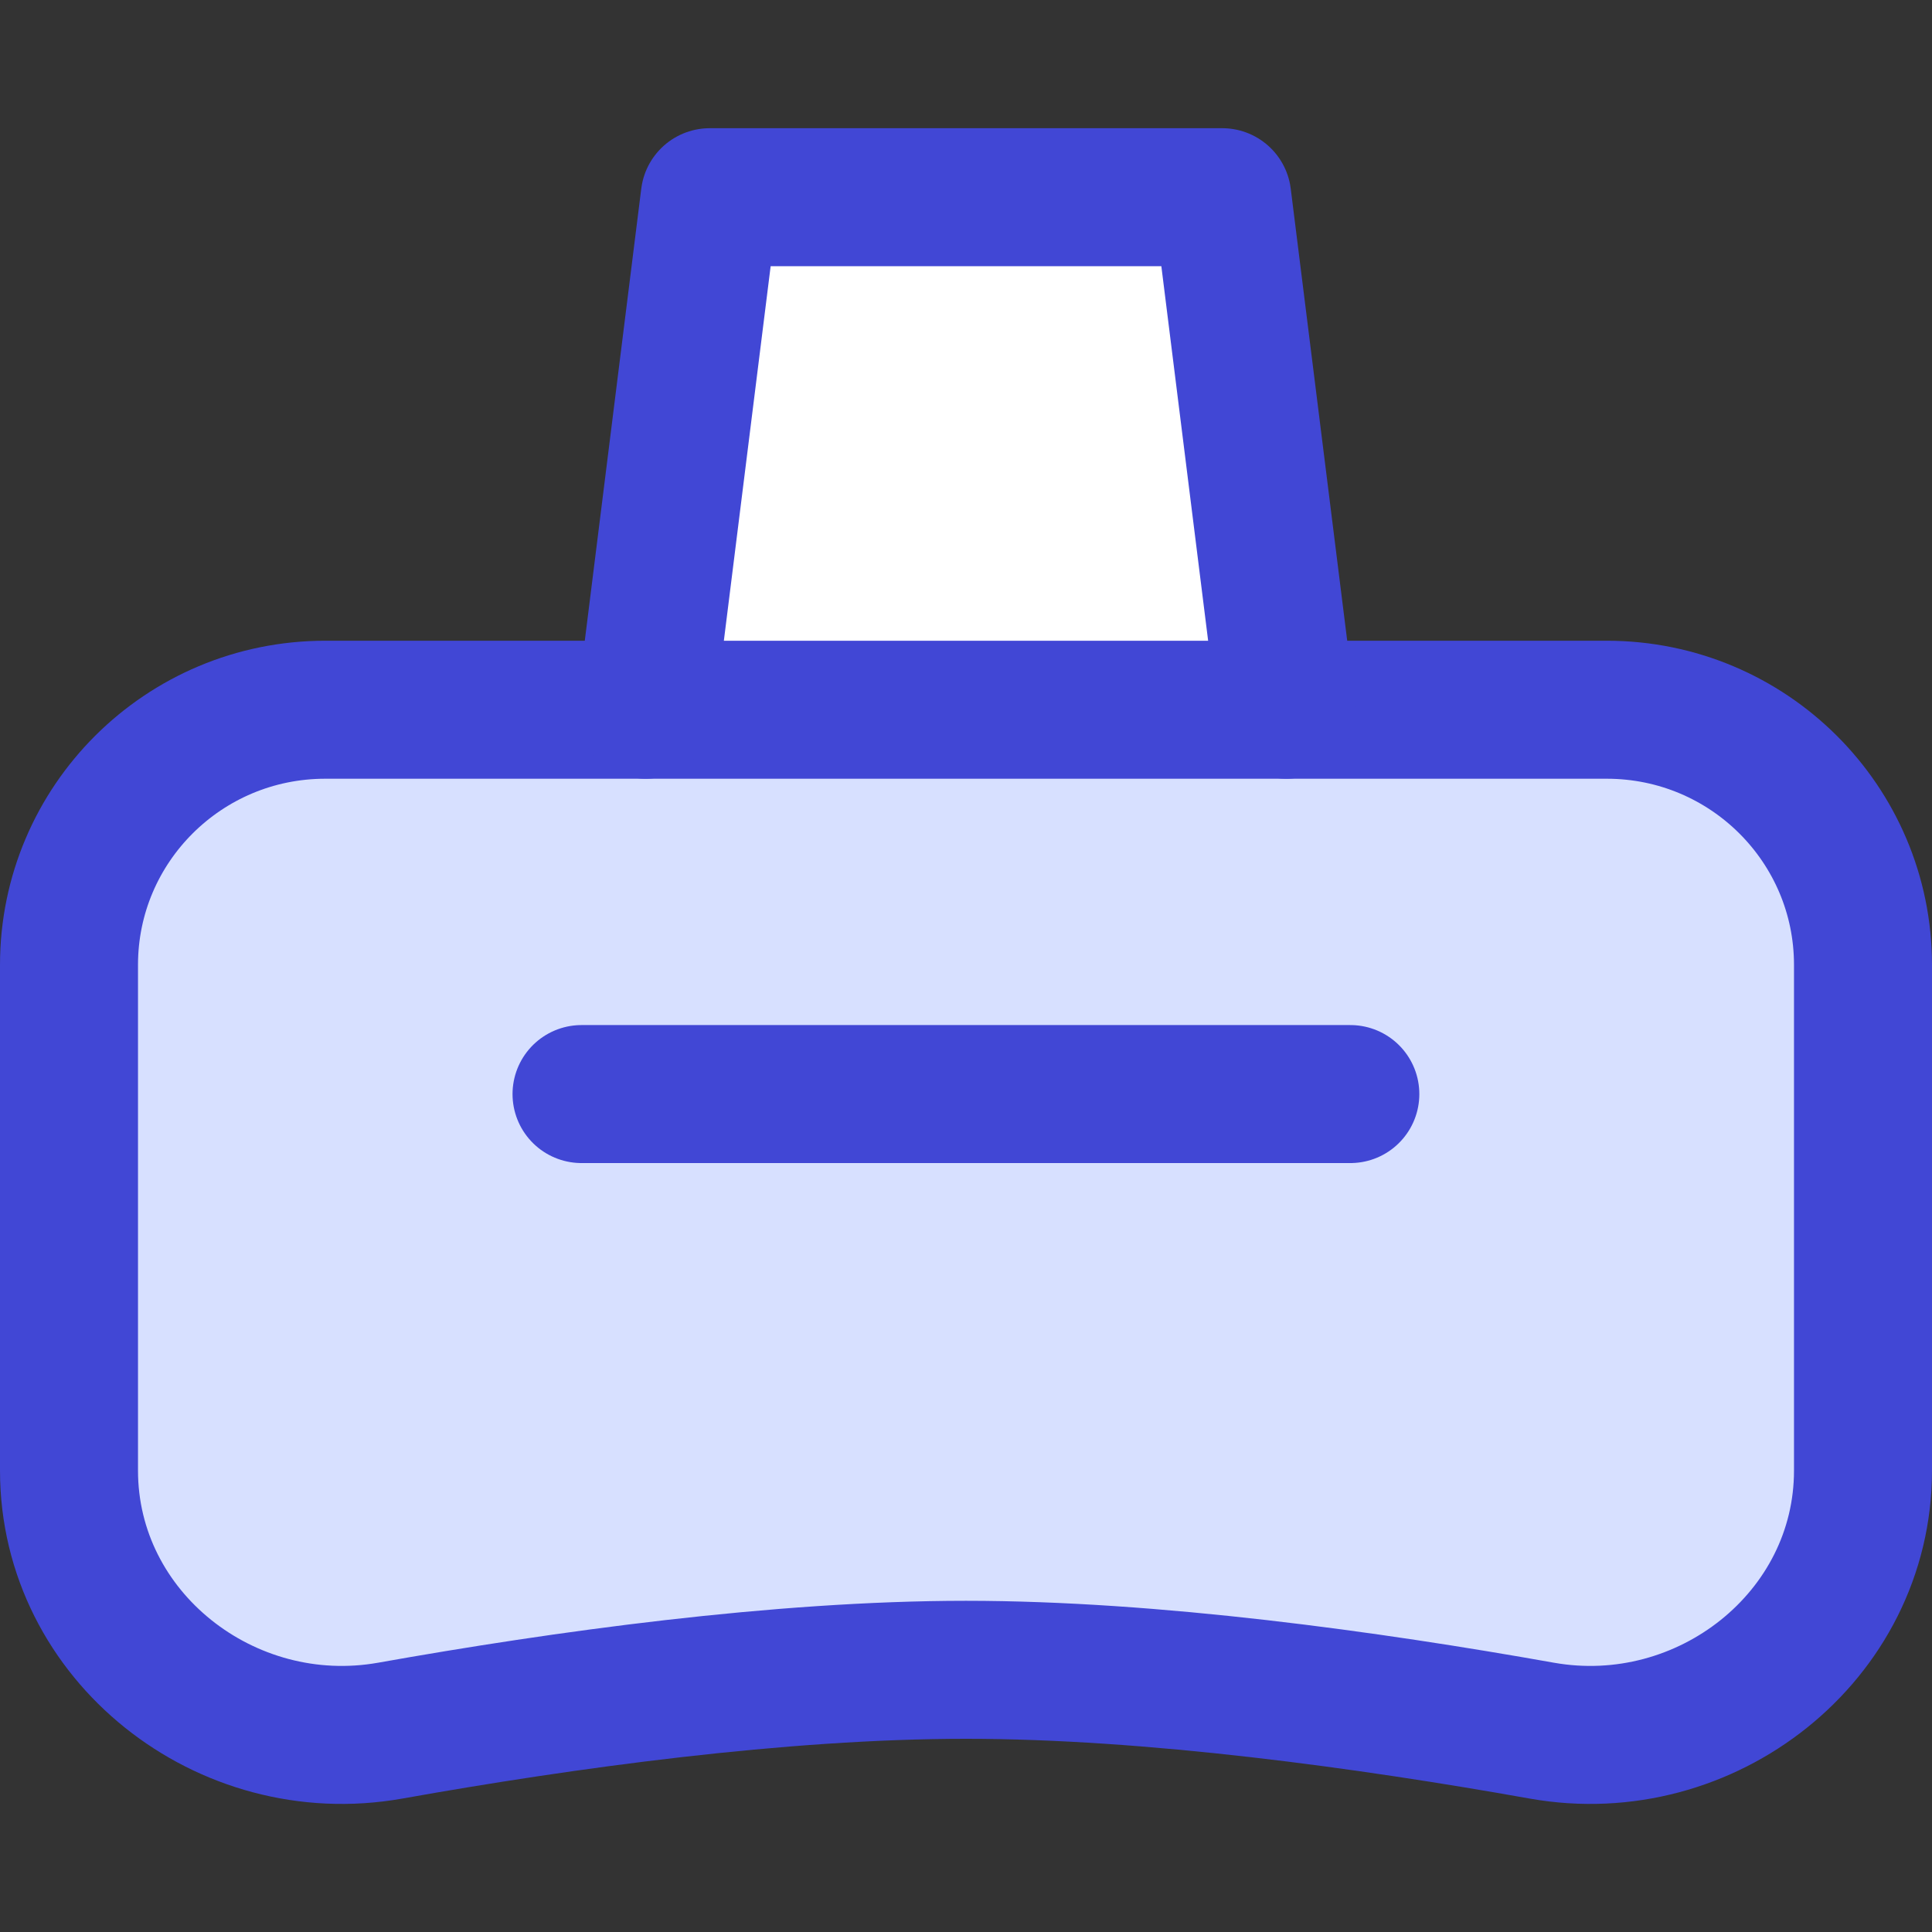
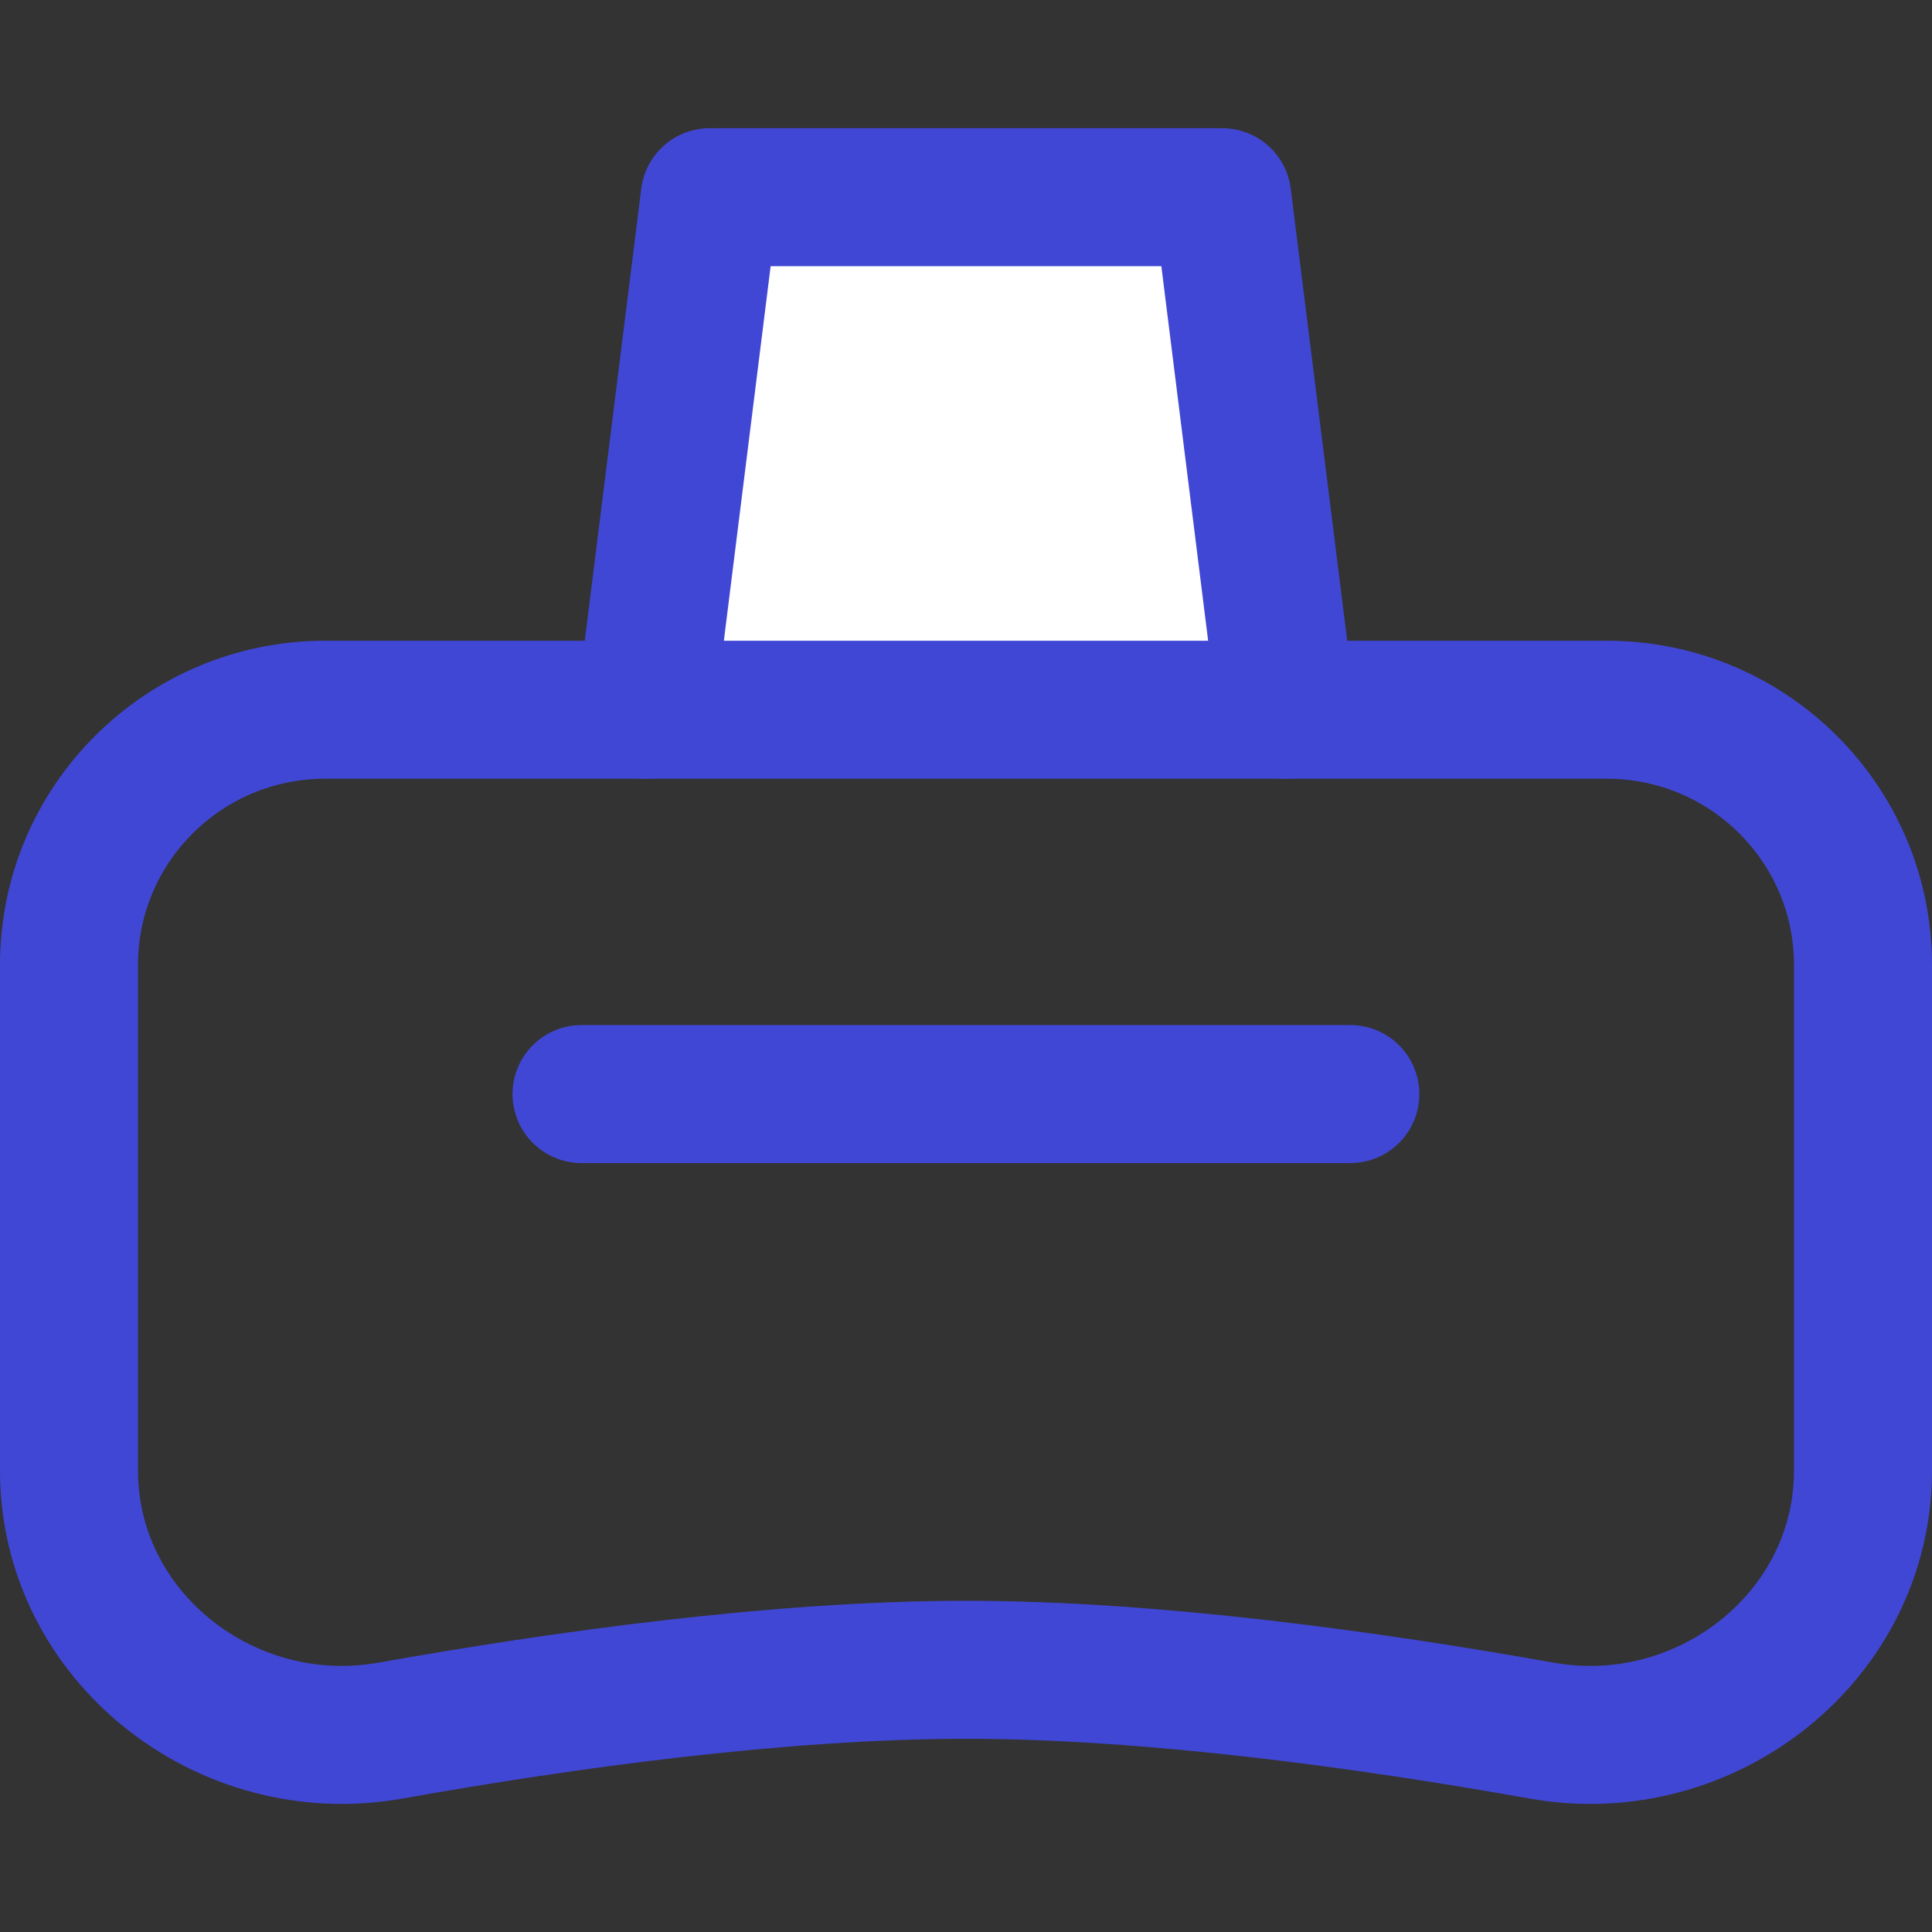
<svg xmlns="http://www.w3.org/2000/svg" fill="none" viewBox="0 0 14 14" id="Vr-Headset-2--Streamline-Core">
  <rect x="0" y="0" width="14" height="14" fill="#333333" stroke="none" />
  <desc>Vr Headset 2 Streamline Icon: https://streamlinehq.com</desc>
  <g id="vr-headset-2--entertainment-gaming-vr-headset">
    <path id="Vector 790" fill="#ffffff" d="M5.143 1.429 4.679 5.143h4.643l-0.464 -3.714H5.143Z" stroke-width="1" />
-     <path id="Rectangle 338" fill="#d7e0ff" d="M0.5 6.992c0 -1.021 0.831 -1.849 1.857 -1.849h9.286c1.026 0 1.857 0.828 1.857 1.849v3.664c0 1.203 -1.138 2.096 -2.327 1.885 -1.257 -0.224 -2.824 -0.441 -4.173 -0.441s-2.916 0.217 -4.173 0.441C1.638 12.752 0.5 11.859 0.5 10.656V6.992Z" stroke-width="1" />
    <path id="Rectangle 339" stroke="#4147d5" stroke-linecap="round" stroke-linejoin="round" d="M0.5 6.992c0 -1.021 0.831 -1.849 1.857 -1.849h9.286c1.026 0 1.857 0.828 1.857 1.849v3.664c0 1.203 -1.138 2.096 -2.327 1.885 -1.257 -0.224 -2.824 -0.441 -4.173 -0.441s-2.916 0.217 -4.173 0.441C1.638 12.752 0.5 11.859 0.5 10.656V6.992Z" stroke-width="1" />
    <path id="Vector 788" stroke="#4147d5" stroke-linecap="round" stroke-linejoin="round" d="m4.679 5.143 0.464 -3.714h3.714l0.464 3.714" stroke-width="1" />
    <path id="Vector 789" stroke="#4147d5" stroke-linecap="round" stroke-linejoin="round" d="M4.214 7.928h5.571" stroke-width="1" />
  </g>
</svg>